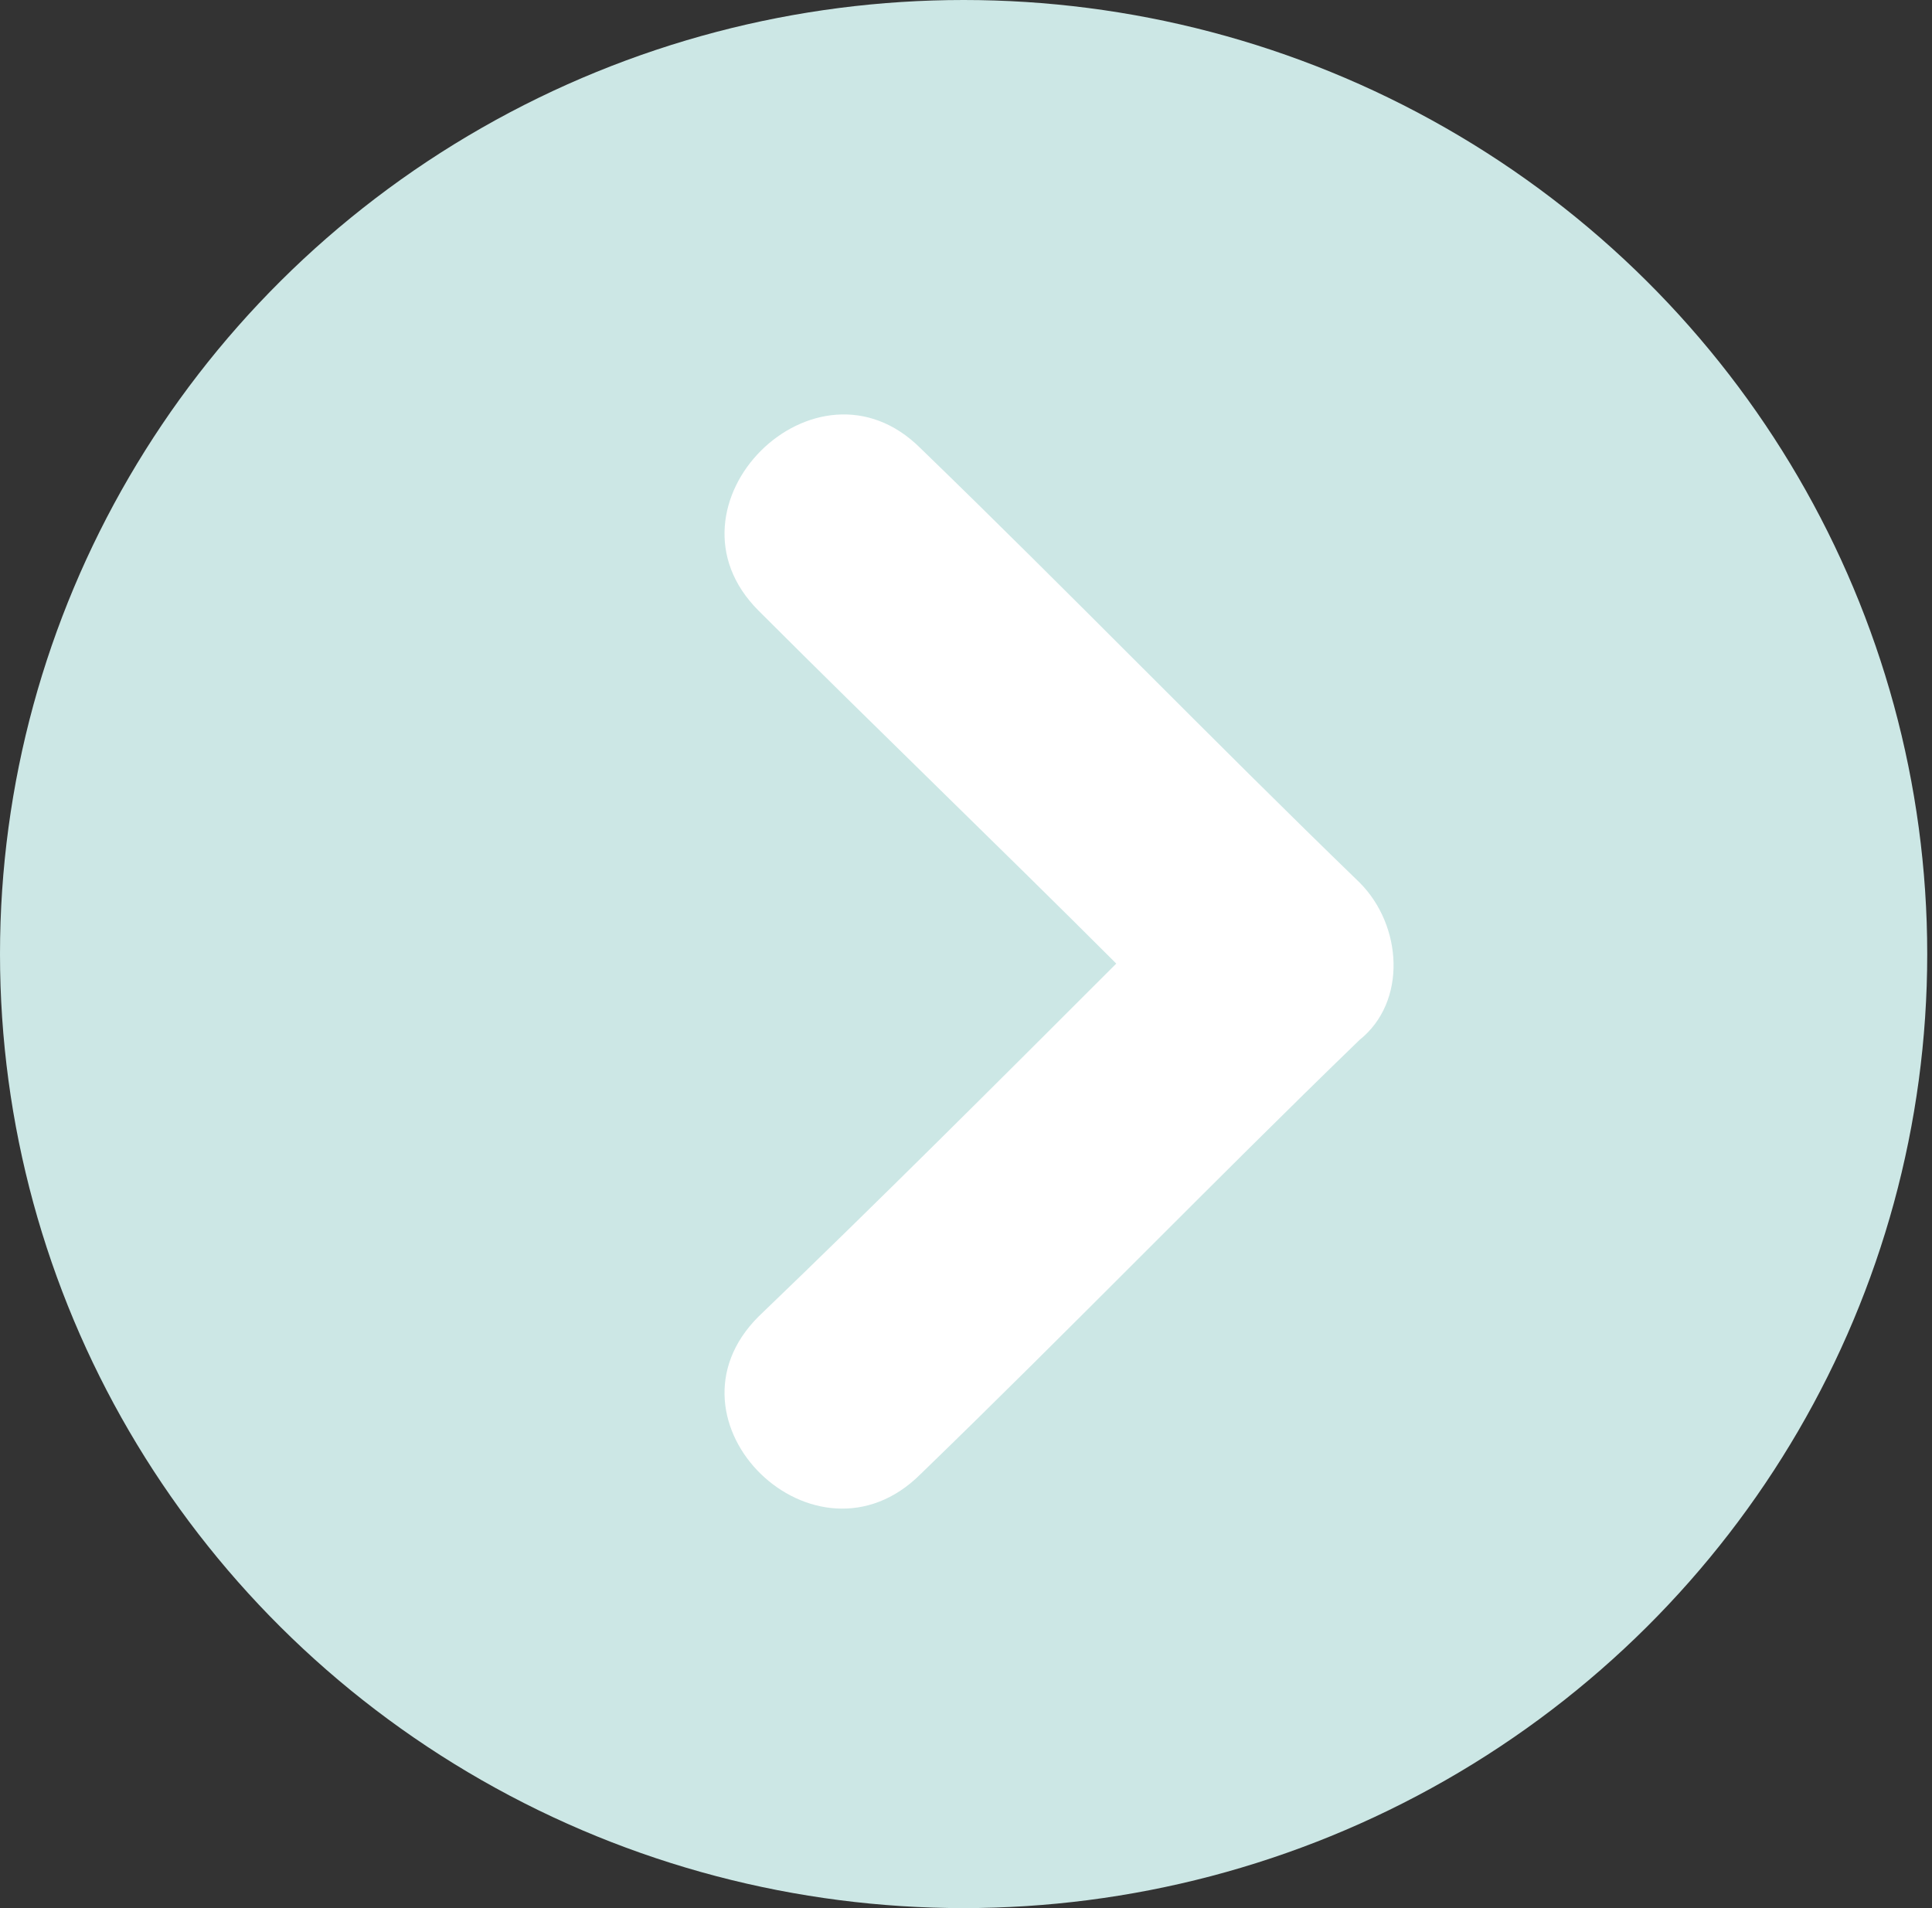
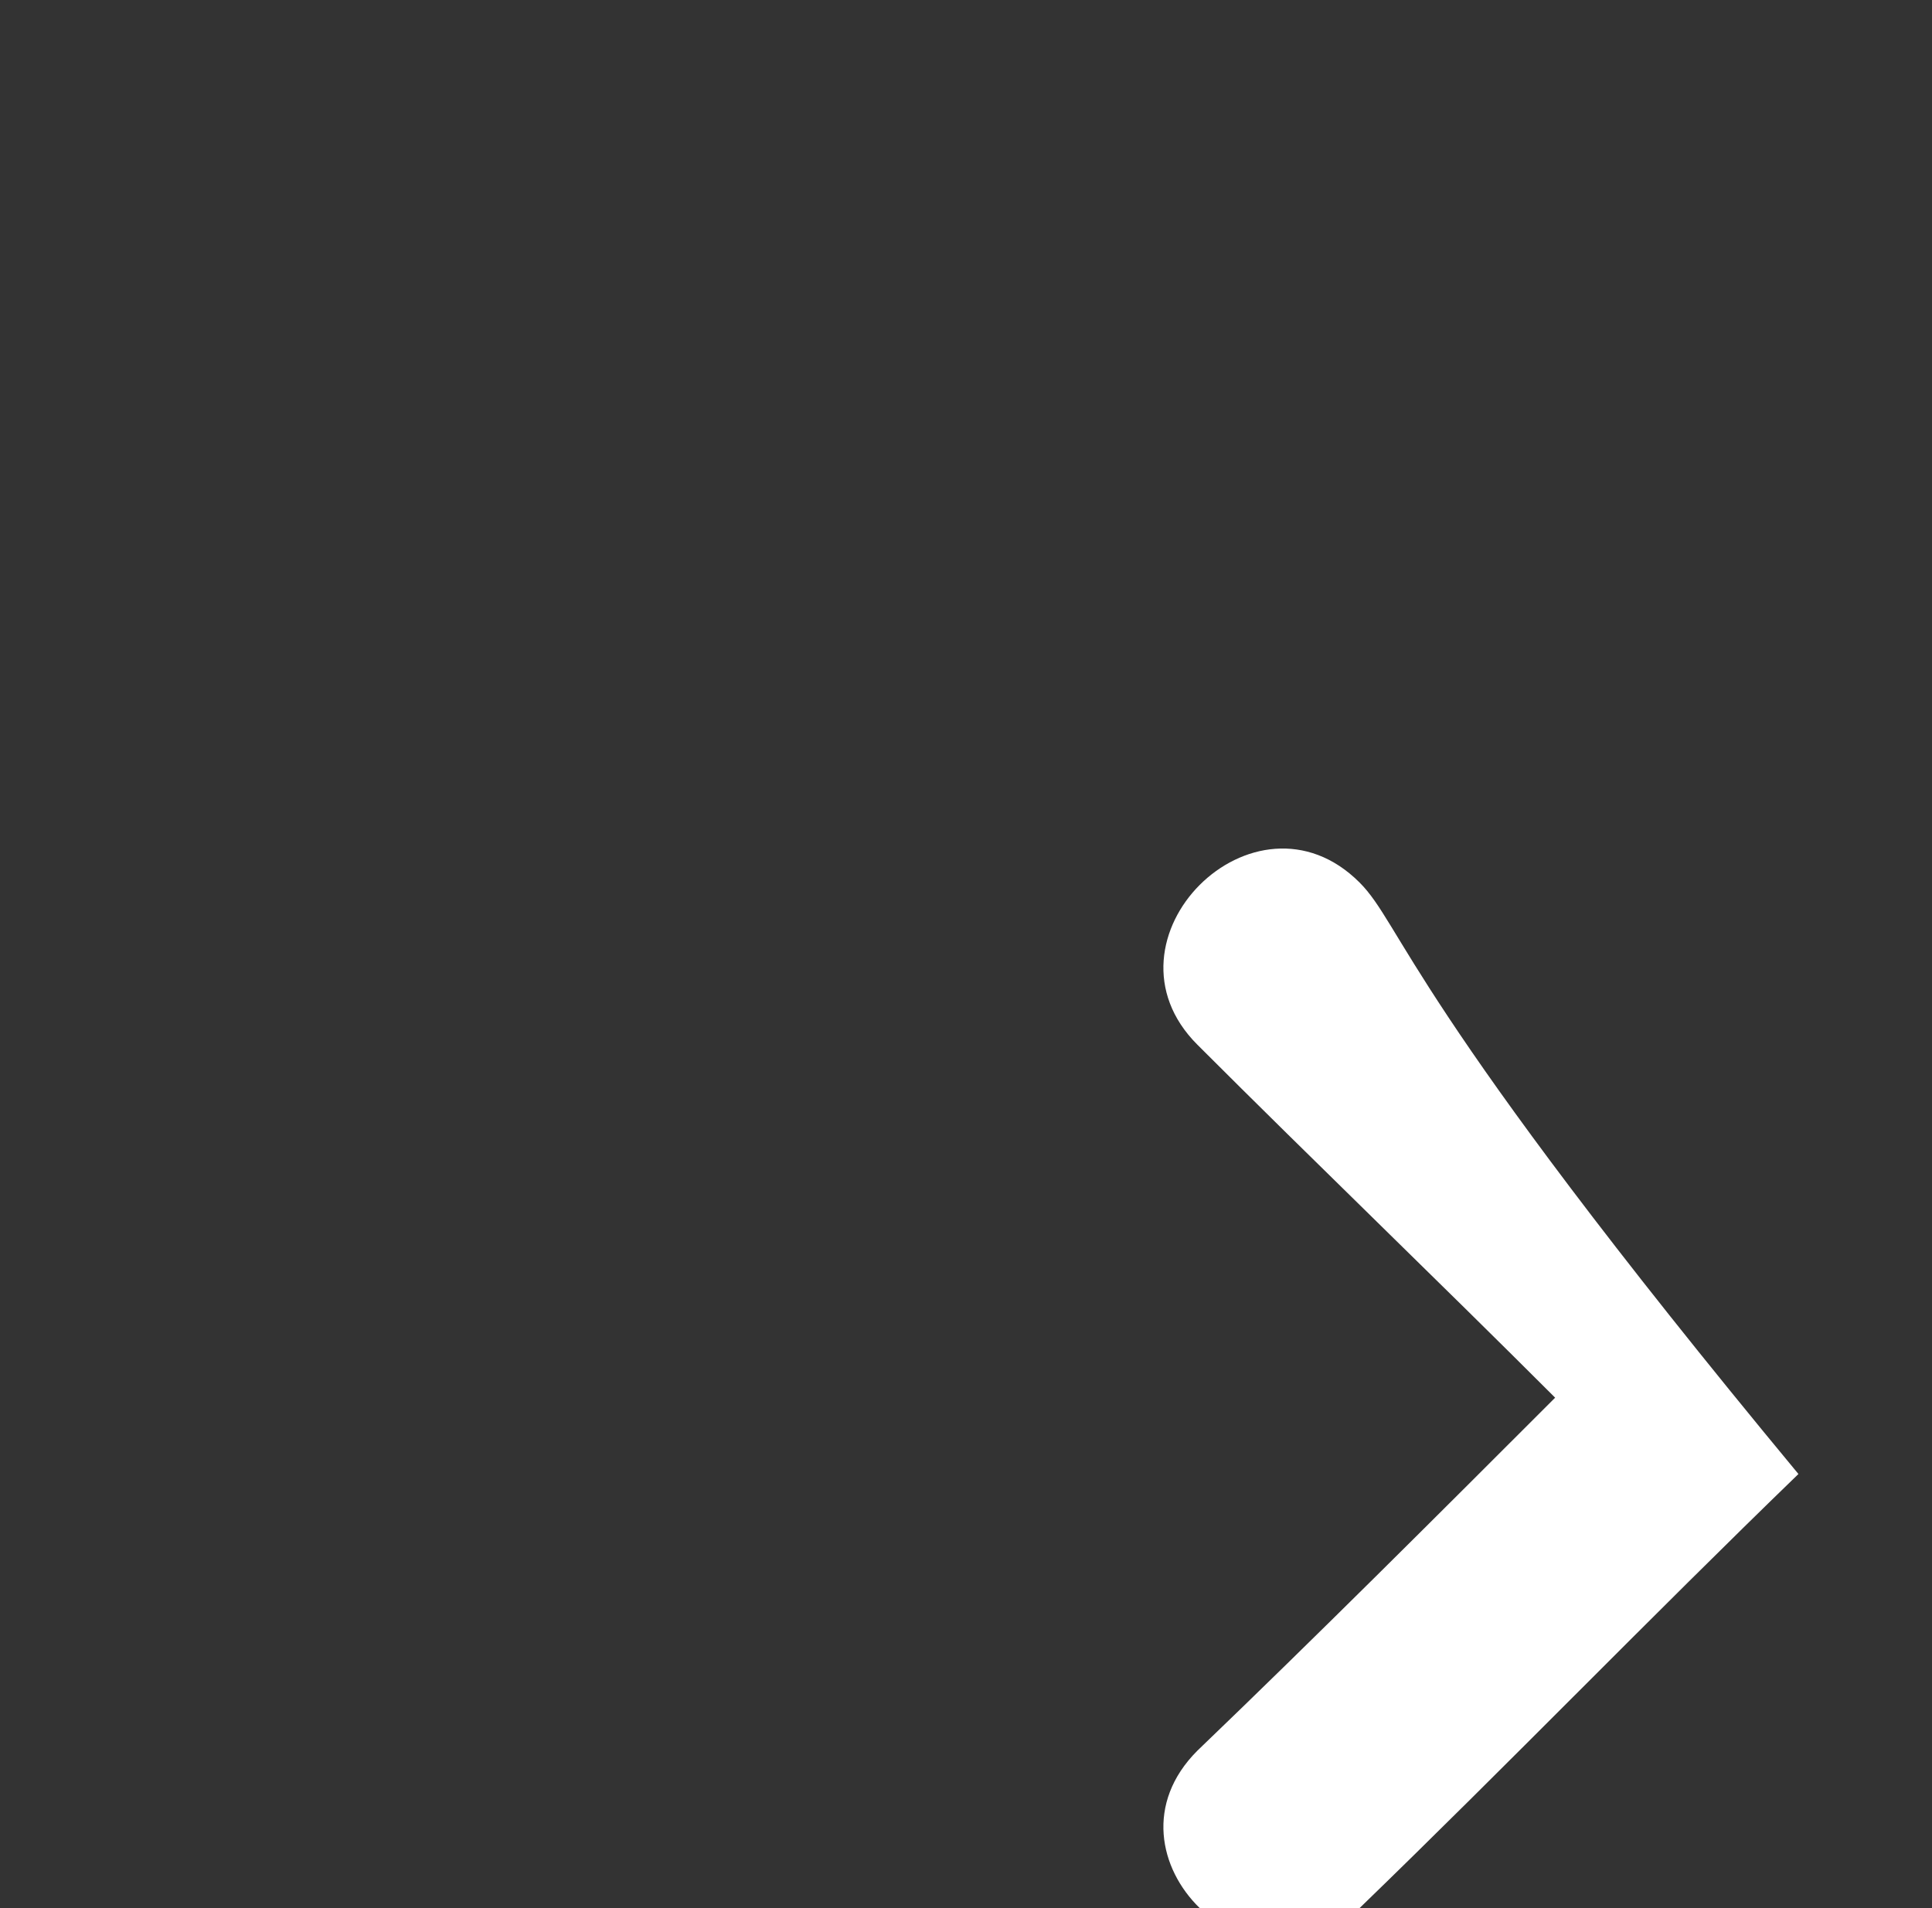
<svg xmlns="http://www.w3.org/2000/svg" version="1.1" id="Layer_1" x="0px" y="0px" viewBox="0 0 40.5 40" style="enable-background:new 0 0 40.5 40;" xml:space="preserve">
  <rect x="0" y="0" width="40.5" height="40" fill="#333333" stroke="none" />
  <style type="text/css">
	.st0{fill:#CCE7E5;}
	.st1{fill:#FFFFFF;}
</style>
-   <ellipse class="st0" cx="20.2" cy="20" rx="20.2" ry="20" />
-   <path class="st1" d="M28.5,18.5c-3.1-3-6.1-6.1-9.2-9.1c-2.2-2.2-5.6,1.2-3.4,3.4c2.5,2.5,5,4.9,7.5,7.4c-2.5,2.5-5,5-7.5,7.4  c-2.2,2.2,1.2,5.5,3.4,3.3c3.1-3,6.1-6.1,9.2-9.1C29.5,21,29.4,19.4,28.5,18.5z" />
+   <path class="st1" d="M28.5,18.5c-2.2-2.2-5.6,1.2-3.4,3.4c2.5,2.5,5,4.9,7.5,7.4c-2.5,2.5-5,5-7.5,7.4  c-2.2,2.2,1.2,5.5,3.4,3.3c3.1-3,6.1-6.1,9.2-9.1C29.5,21,29.4,19.4,28.5,18.5z" />
</svg>